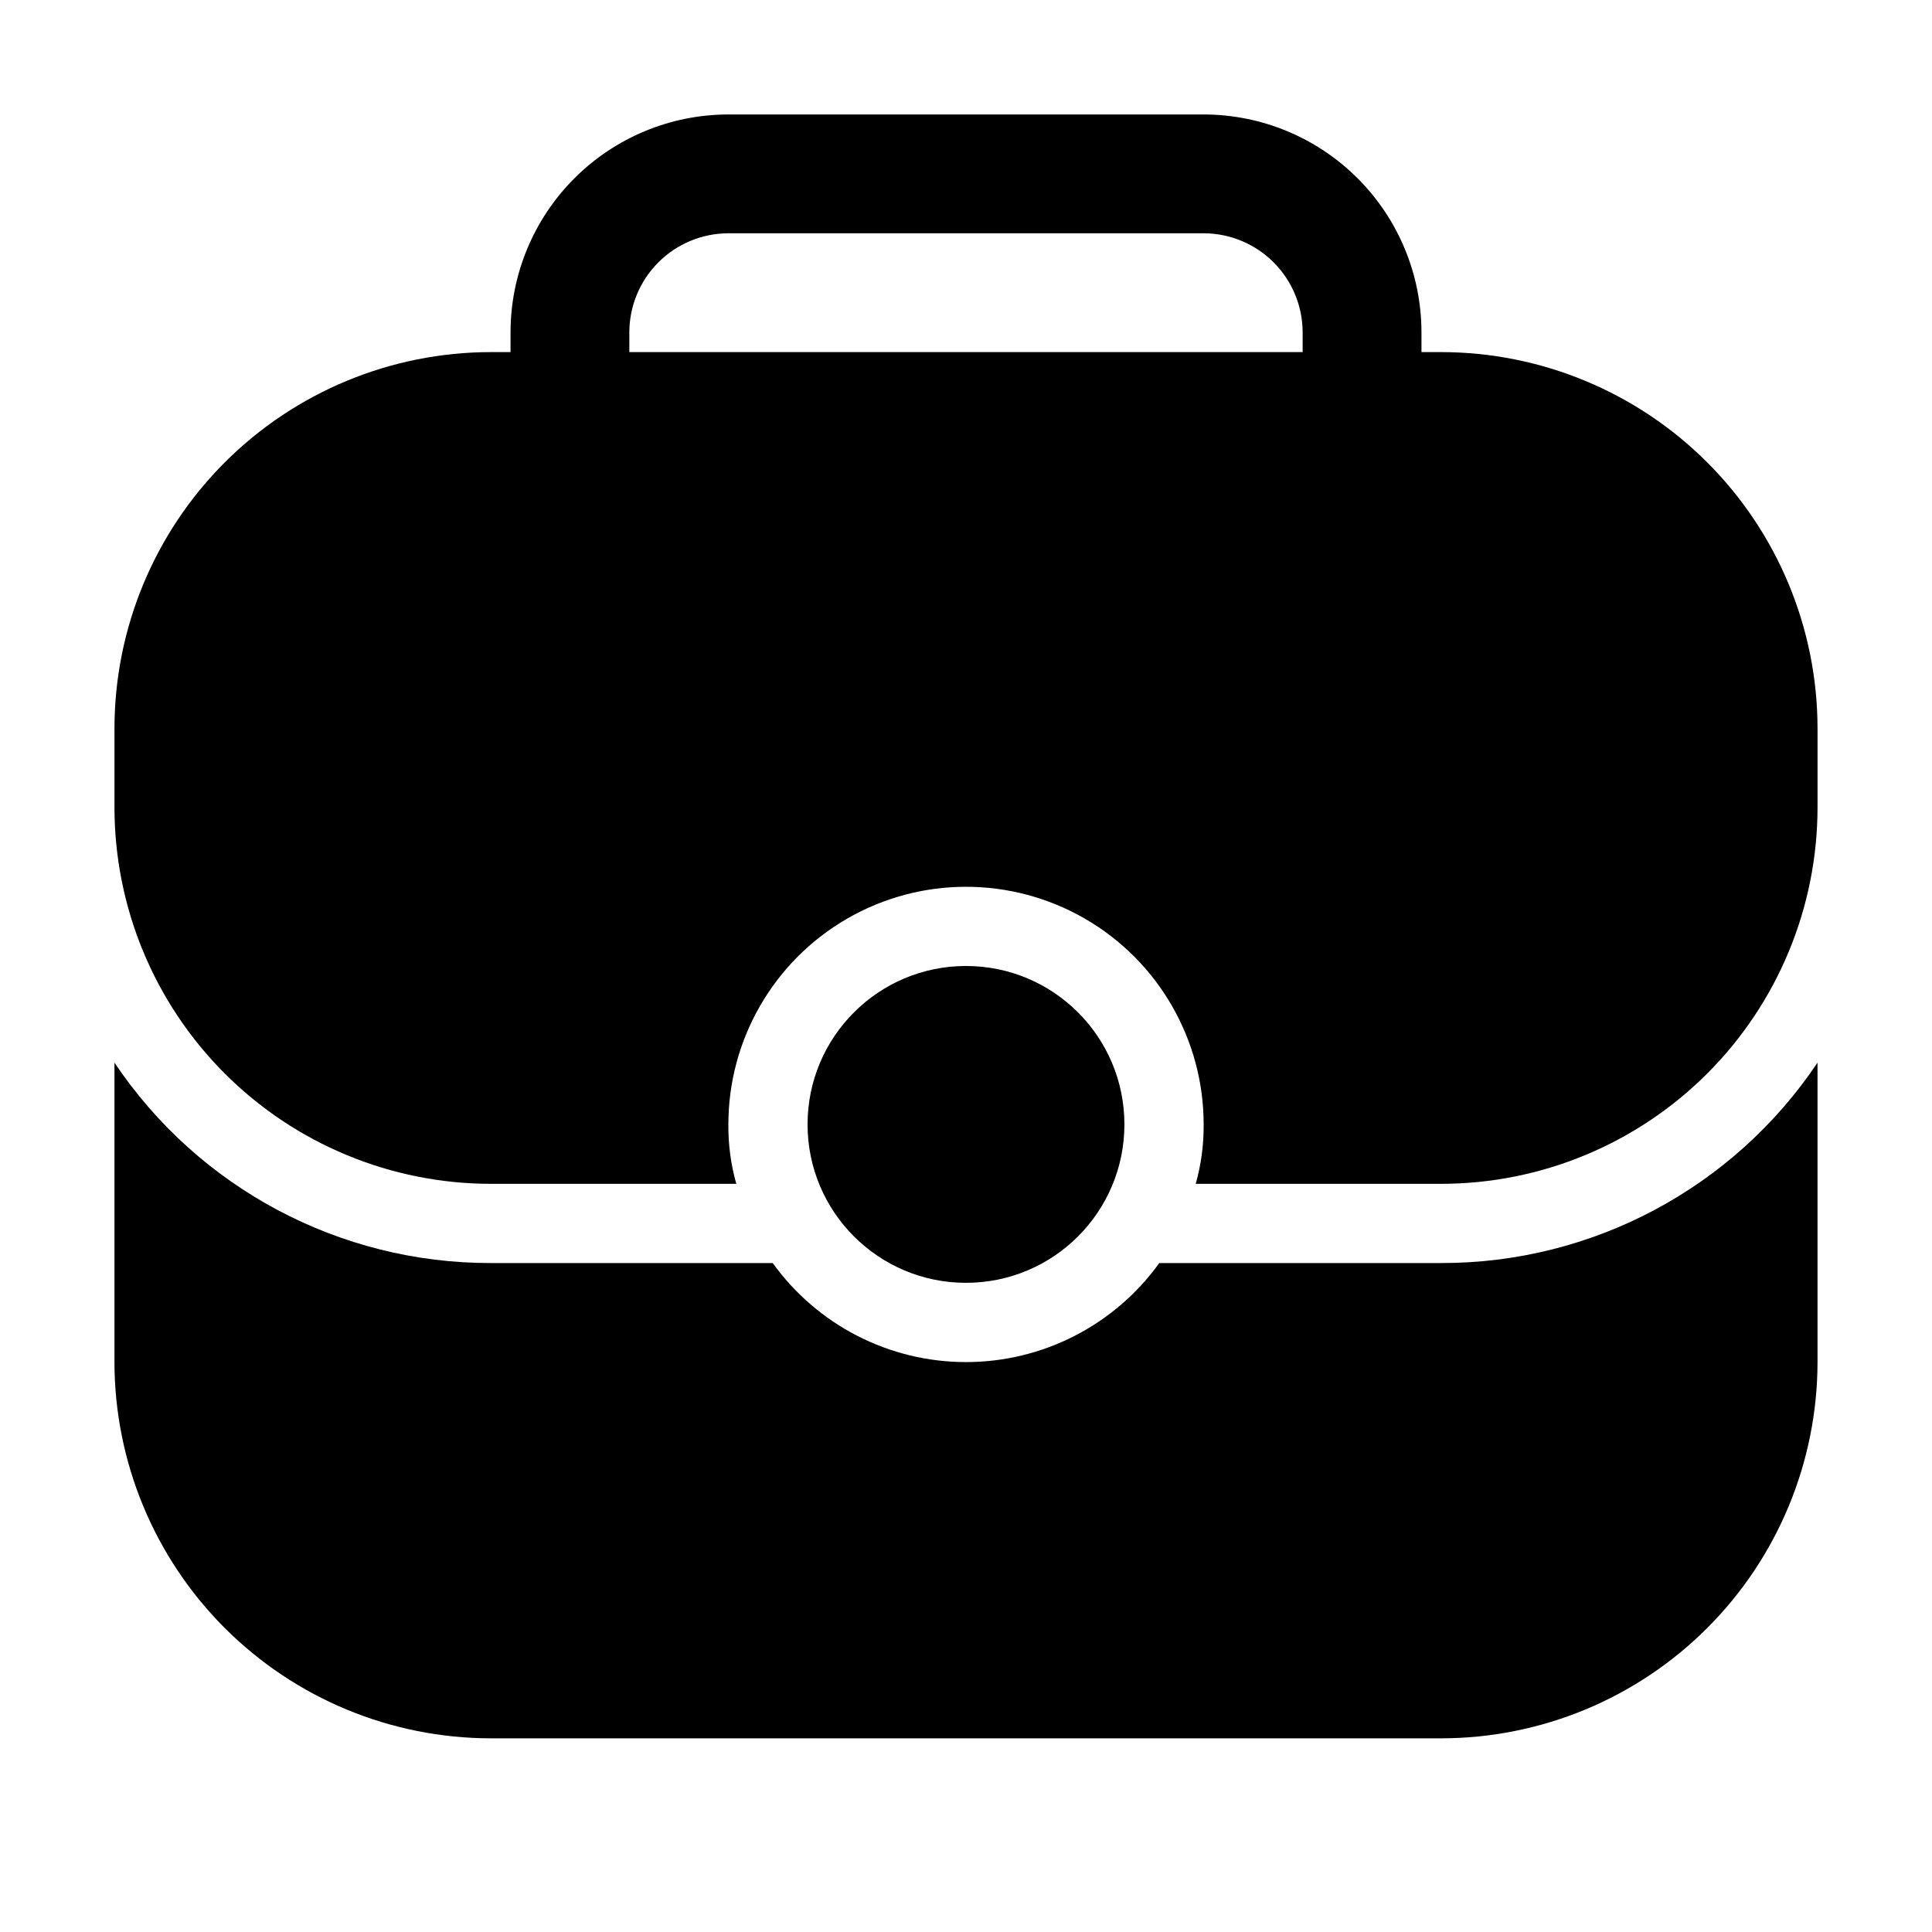
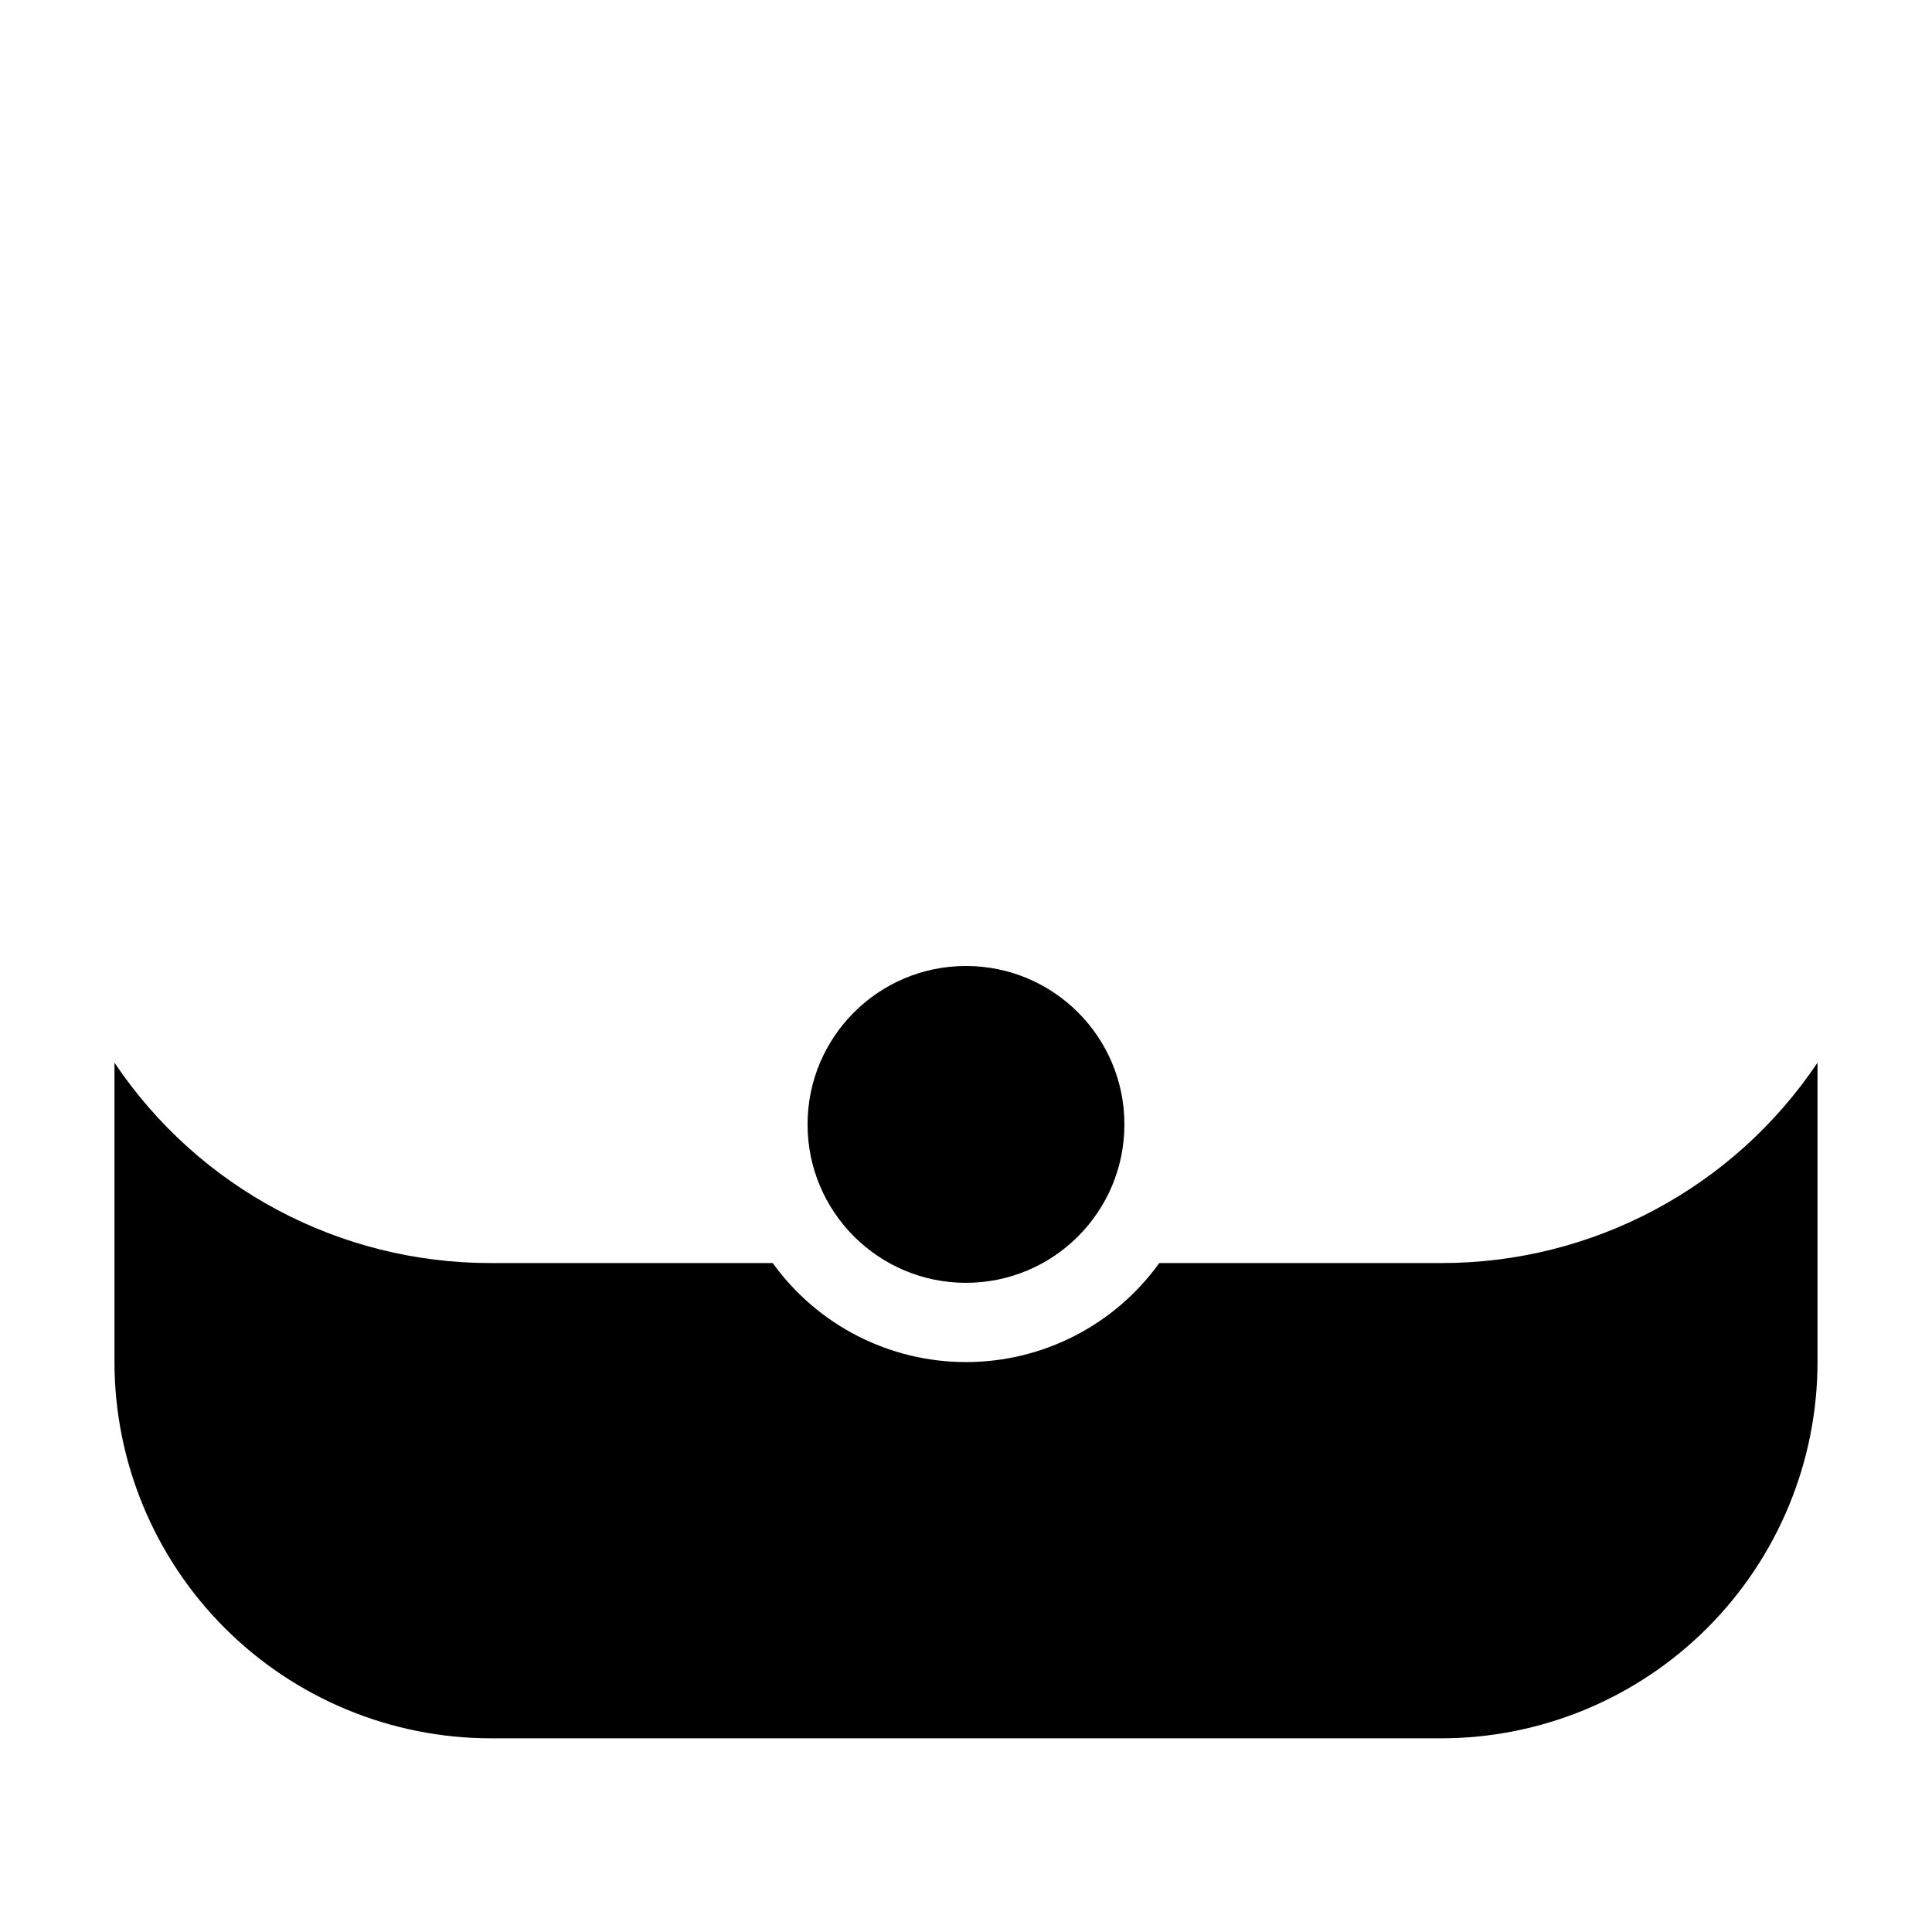
<svg xmlns="http://www.w3.org/2000/svg" fill="#000000" width="800px" height="800px" version="1.1" viewBox="144 144 512 512">
  <g>
    <path d="m525.95 478.72h-74.73c-11.855 16.48-30.918 26.246-51.219 26.246-20.305 0-39.363-9.766-51.223-26.246h-74.73c-40.023 0.059-77.43-19.867-99.715-53.109v79.348c0.023 26.441 10.535 51.789 29.23 70.484 18.695 18.695 44.047 29.207 70.484 29.23h251.9c26.441-0.023 51.789-10.535 70.484-29.23 18.695-18.695 29.207-44.043 29.23-70.484v-79.348c-22.281 33.242-59.691 53.168-99.715 53.109z" />
    <path d="m441.98 441.98c0 23.184-18.797 41.98-41.984 41.98s-41.984-18.797-41.984-41.98c0-23.188 18.797-41.984 41.984-41.984s41.984 18.797 41.984 41.984" />
-     <path d="m525.95 237.31h-5.246v-5.246c-0.012-15.309-6.098-29.984-16.922-40.809-10.824-10.824-25.5-16.91-40.805-16.922h-125.95c-15.309 0.012-29.984 6.098-40.809 16.922-10.824 10.824-16.91 25.5-16.922 40.809v5.246h-5.246c-26.438 0.023-51.789 10.535-70.484 29.23-18.695 18.695-29.207 44.043-29.23 70.484v20.992c0.023 26.438 10.535 51.785 29.23 70.48 18.695 18.695 44.047 29.207 70.484 29.23h65.074c-1.445-5.121-2.152-10.422-2.098-15.742 0-22.5 12.004-43.293 31.488-54.539 19.484-11.25 43.488-11.25 62.977 0 19.484 11.246 31.488 32.039 31.488 54.539 0.051 5.32-0.656 10.621-2.102 15.742h65.074c26.441-0.023 51.789-10.535 70.484-29.23 18.695-18.695 29.207-44.043 29.23-70.48v-20.992c-0.023-26.441-10.535-51.789-29.23-70.484-18.695-18.695-44.043-29.207-70.484-29.23zm-215.17-5.246c0.012-6.957 2.781-13.625 7.699-18.543s11.586-7.688 18.543-7.699h125.95c6.953 0.012 13.621 2.781 18.539 7.699s7.688 11.586 7.699 18.543v5.246h-178.43z" />
  </g>
</svg>